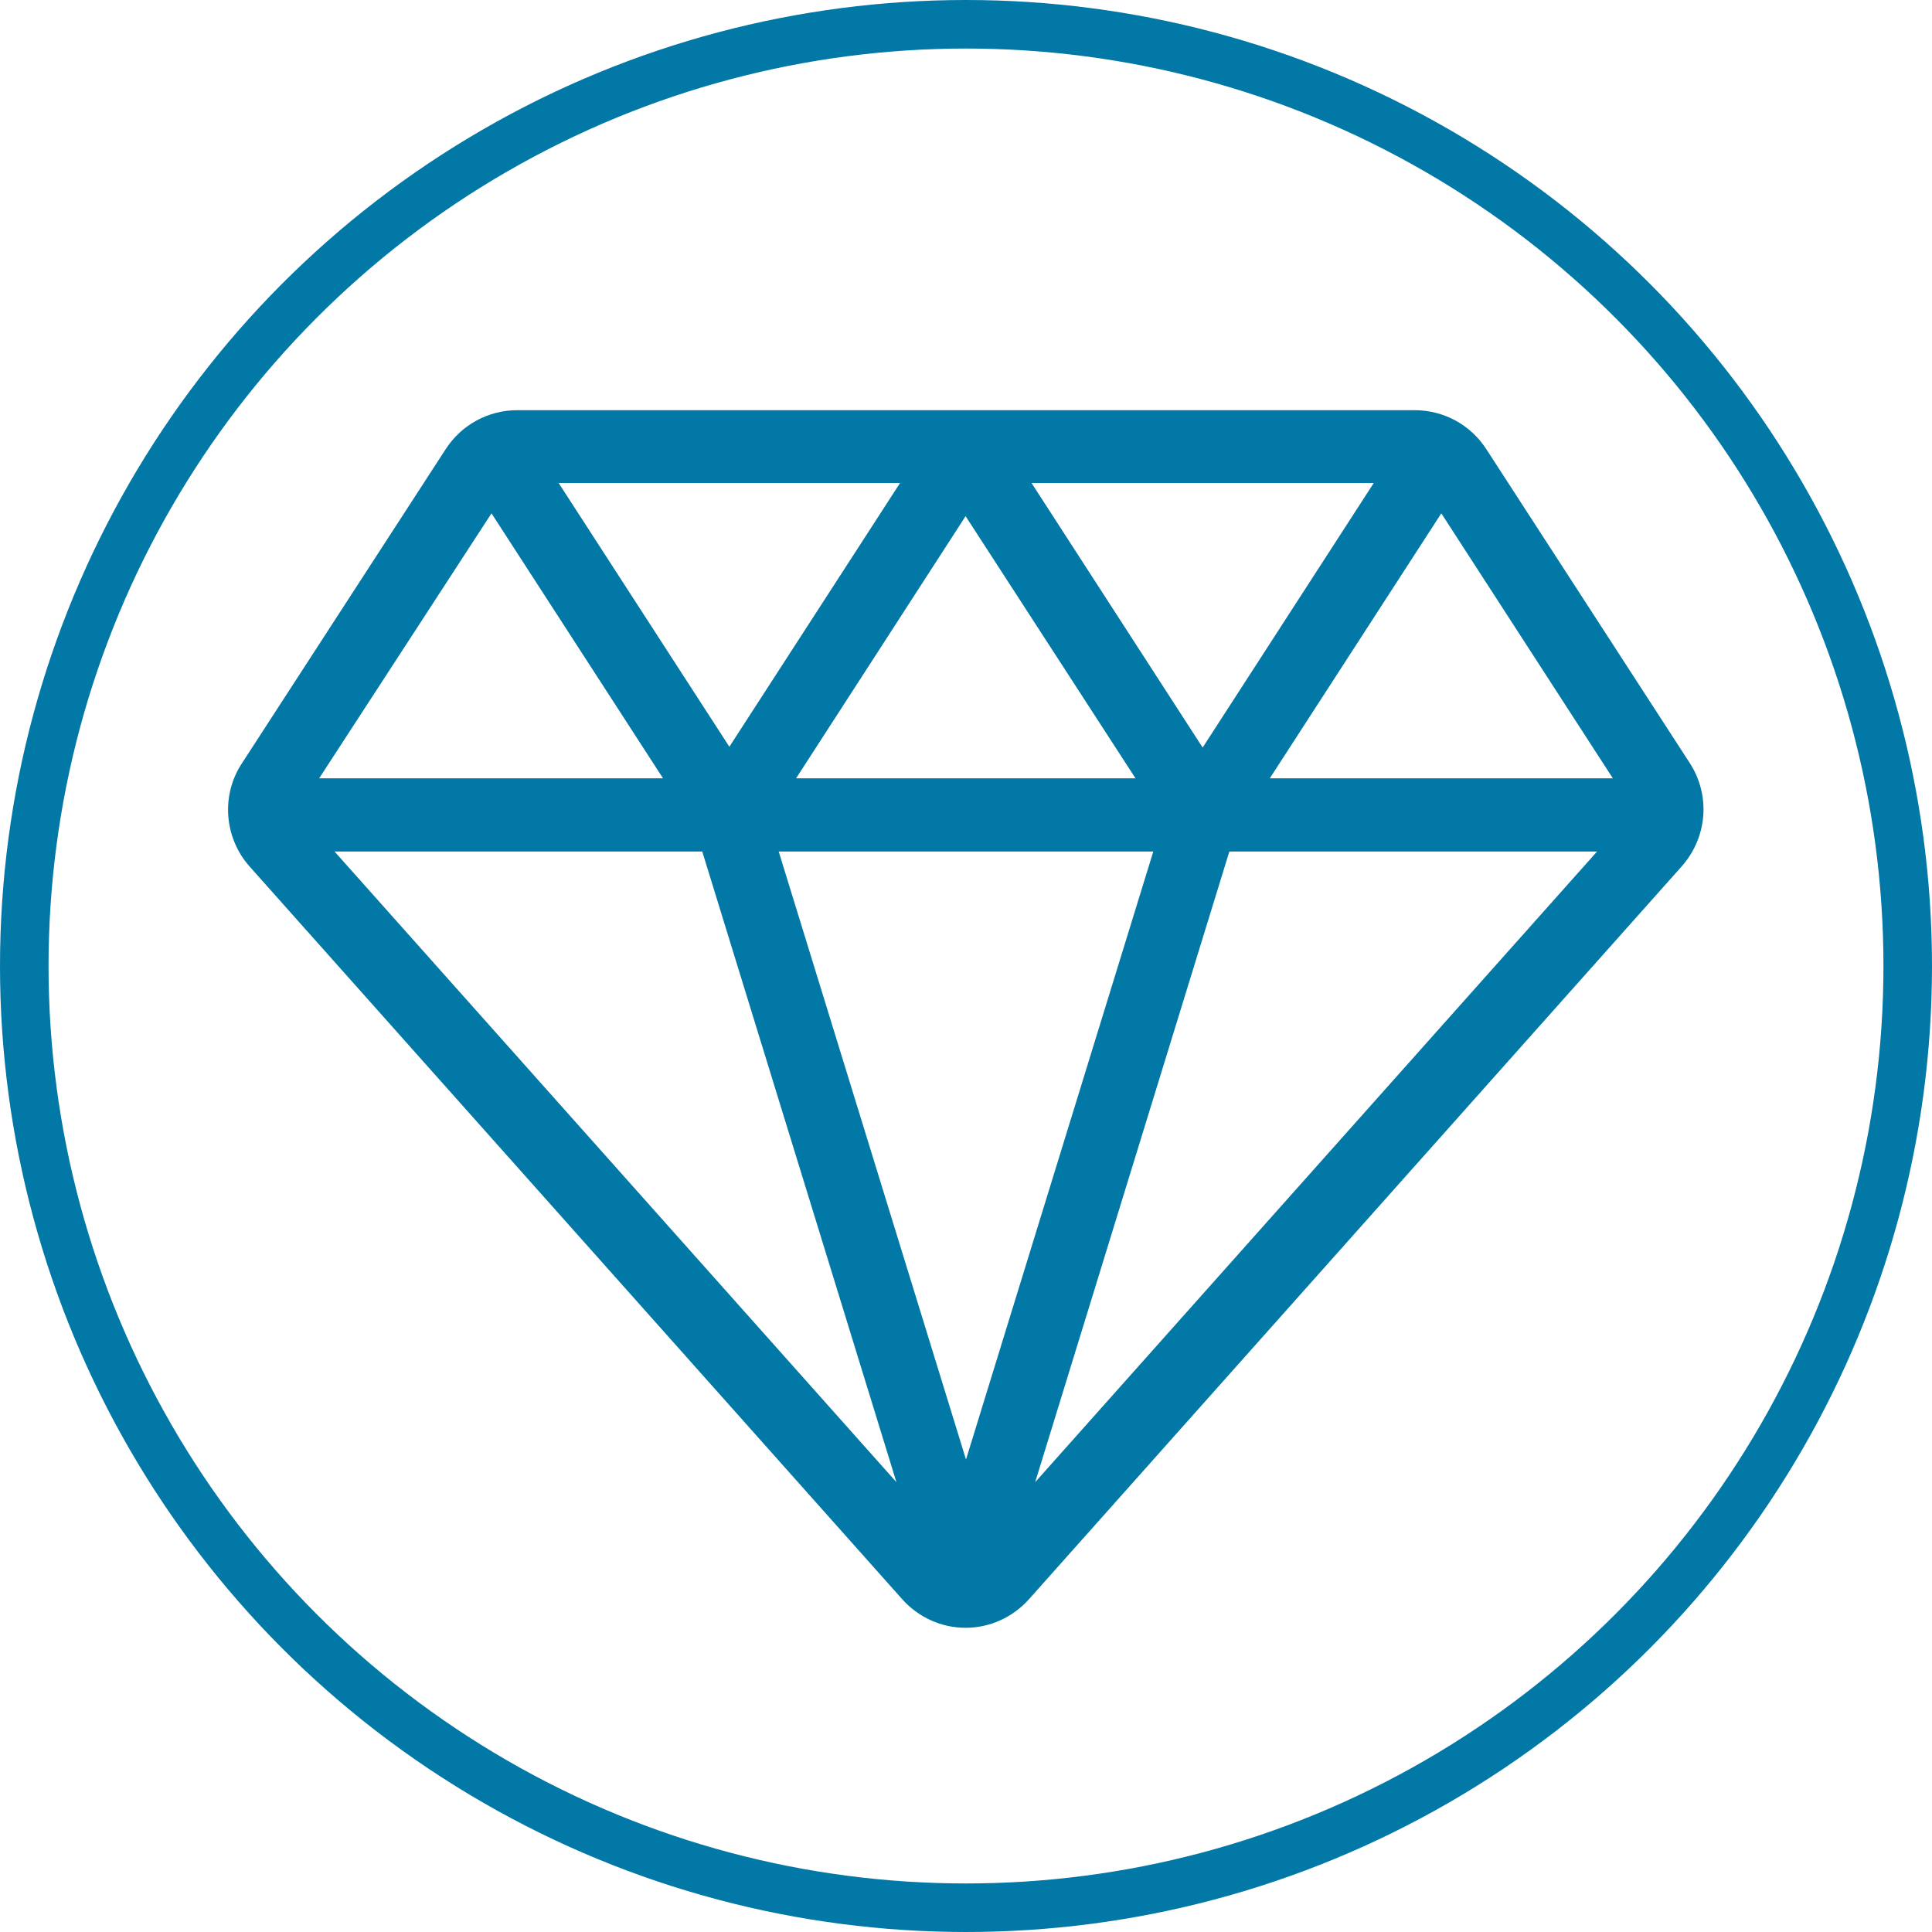
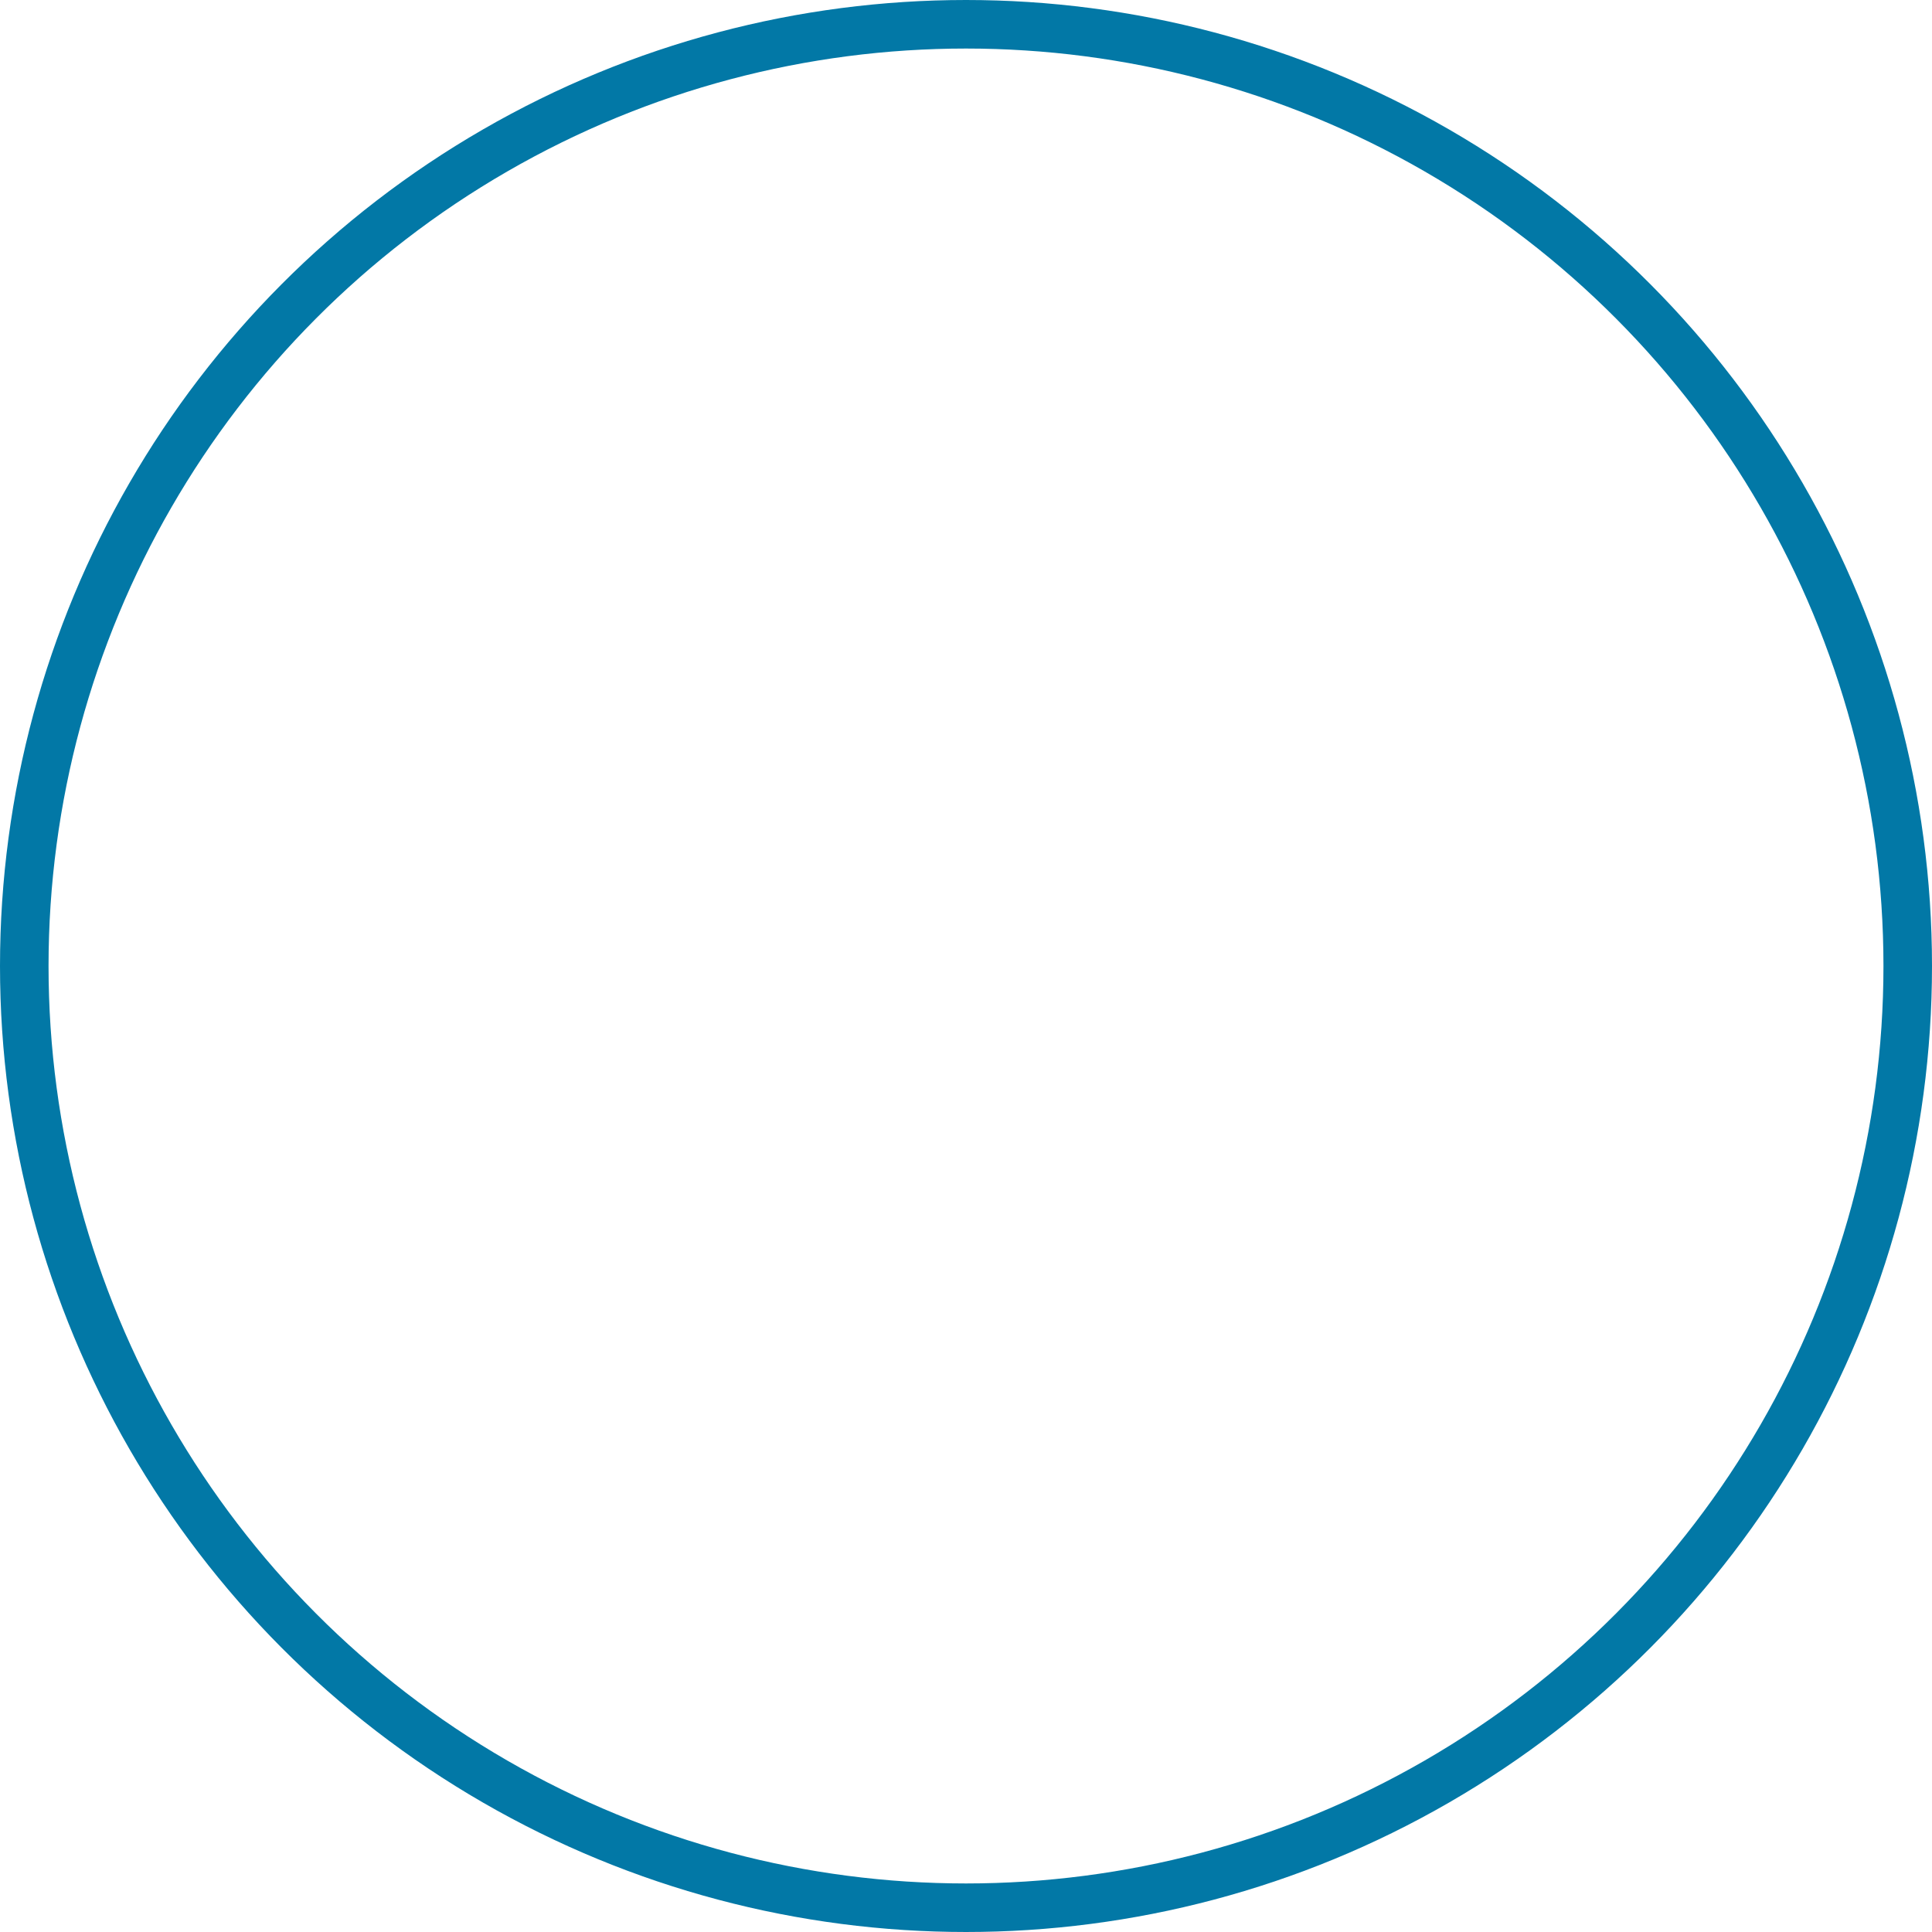
<svg xmlns="http://www.w3.org/2000/svg" width="477.6" height="477.6" version="1.1" viewBox="0 0 477.6 477.6" xml:space="preserve">
  <style type="text/css">
	.st0{fill:none;stroke:#0278A6;stroke-width:12;stroke-miterlimit:10;}
	.st1{fill:#0278A6;}
</style>
  <circle class="st0" cx="238.8" cy="238.8" r="232.8" />
  <g transform="translate(-37.4 -22.7)">
-     <path class="st1" d="m455.1 211.3-50.3-77.6c-3.9-6-10.5-9.6-17.7-9.6h-221.8c-7.2 0-13.8 3.6-17.7 9.6l-50.4 77.7c-5.2 7.9-4.4 18.4 1.9 25.5l161.3 181.1c4 4.5 9.7 7.1 15.7 7.1s11.7-2.6 15.7-7.1l161.3-181.1c6.4-7.2 7.2-17.6 2-25.6zm-78.1-69.2-42.3 65.4-42.3-65.4zm-58.9 73h-83.9l41.9-64.8zm-58.2-73-42.2 65.2-42.2-65.2zm-101 7.5 42.4 65.5h-85zm-38.8 83.6h90.9l48 155.9zm156.1 150.3-46.3-150.3h92.6zm17.1 5.6 48-155.9h90.9zm58-174 42.4-65.5 42.4 65.5z" />
-   </g>
+     </g>
</svg>